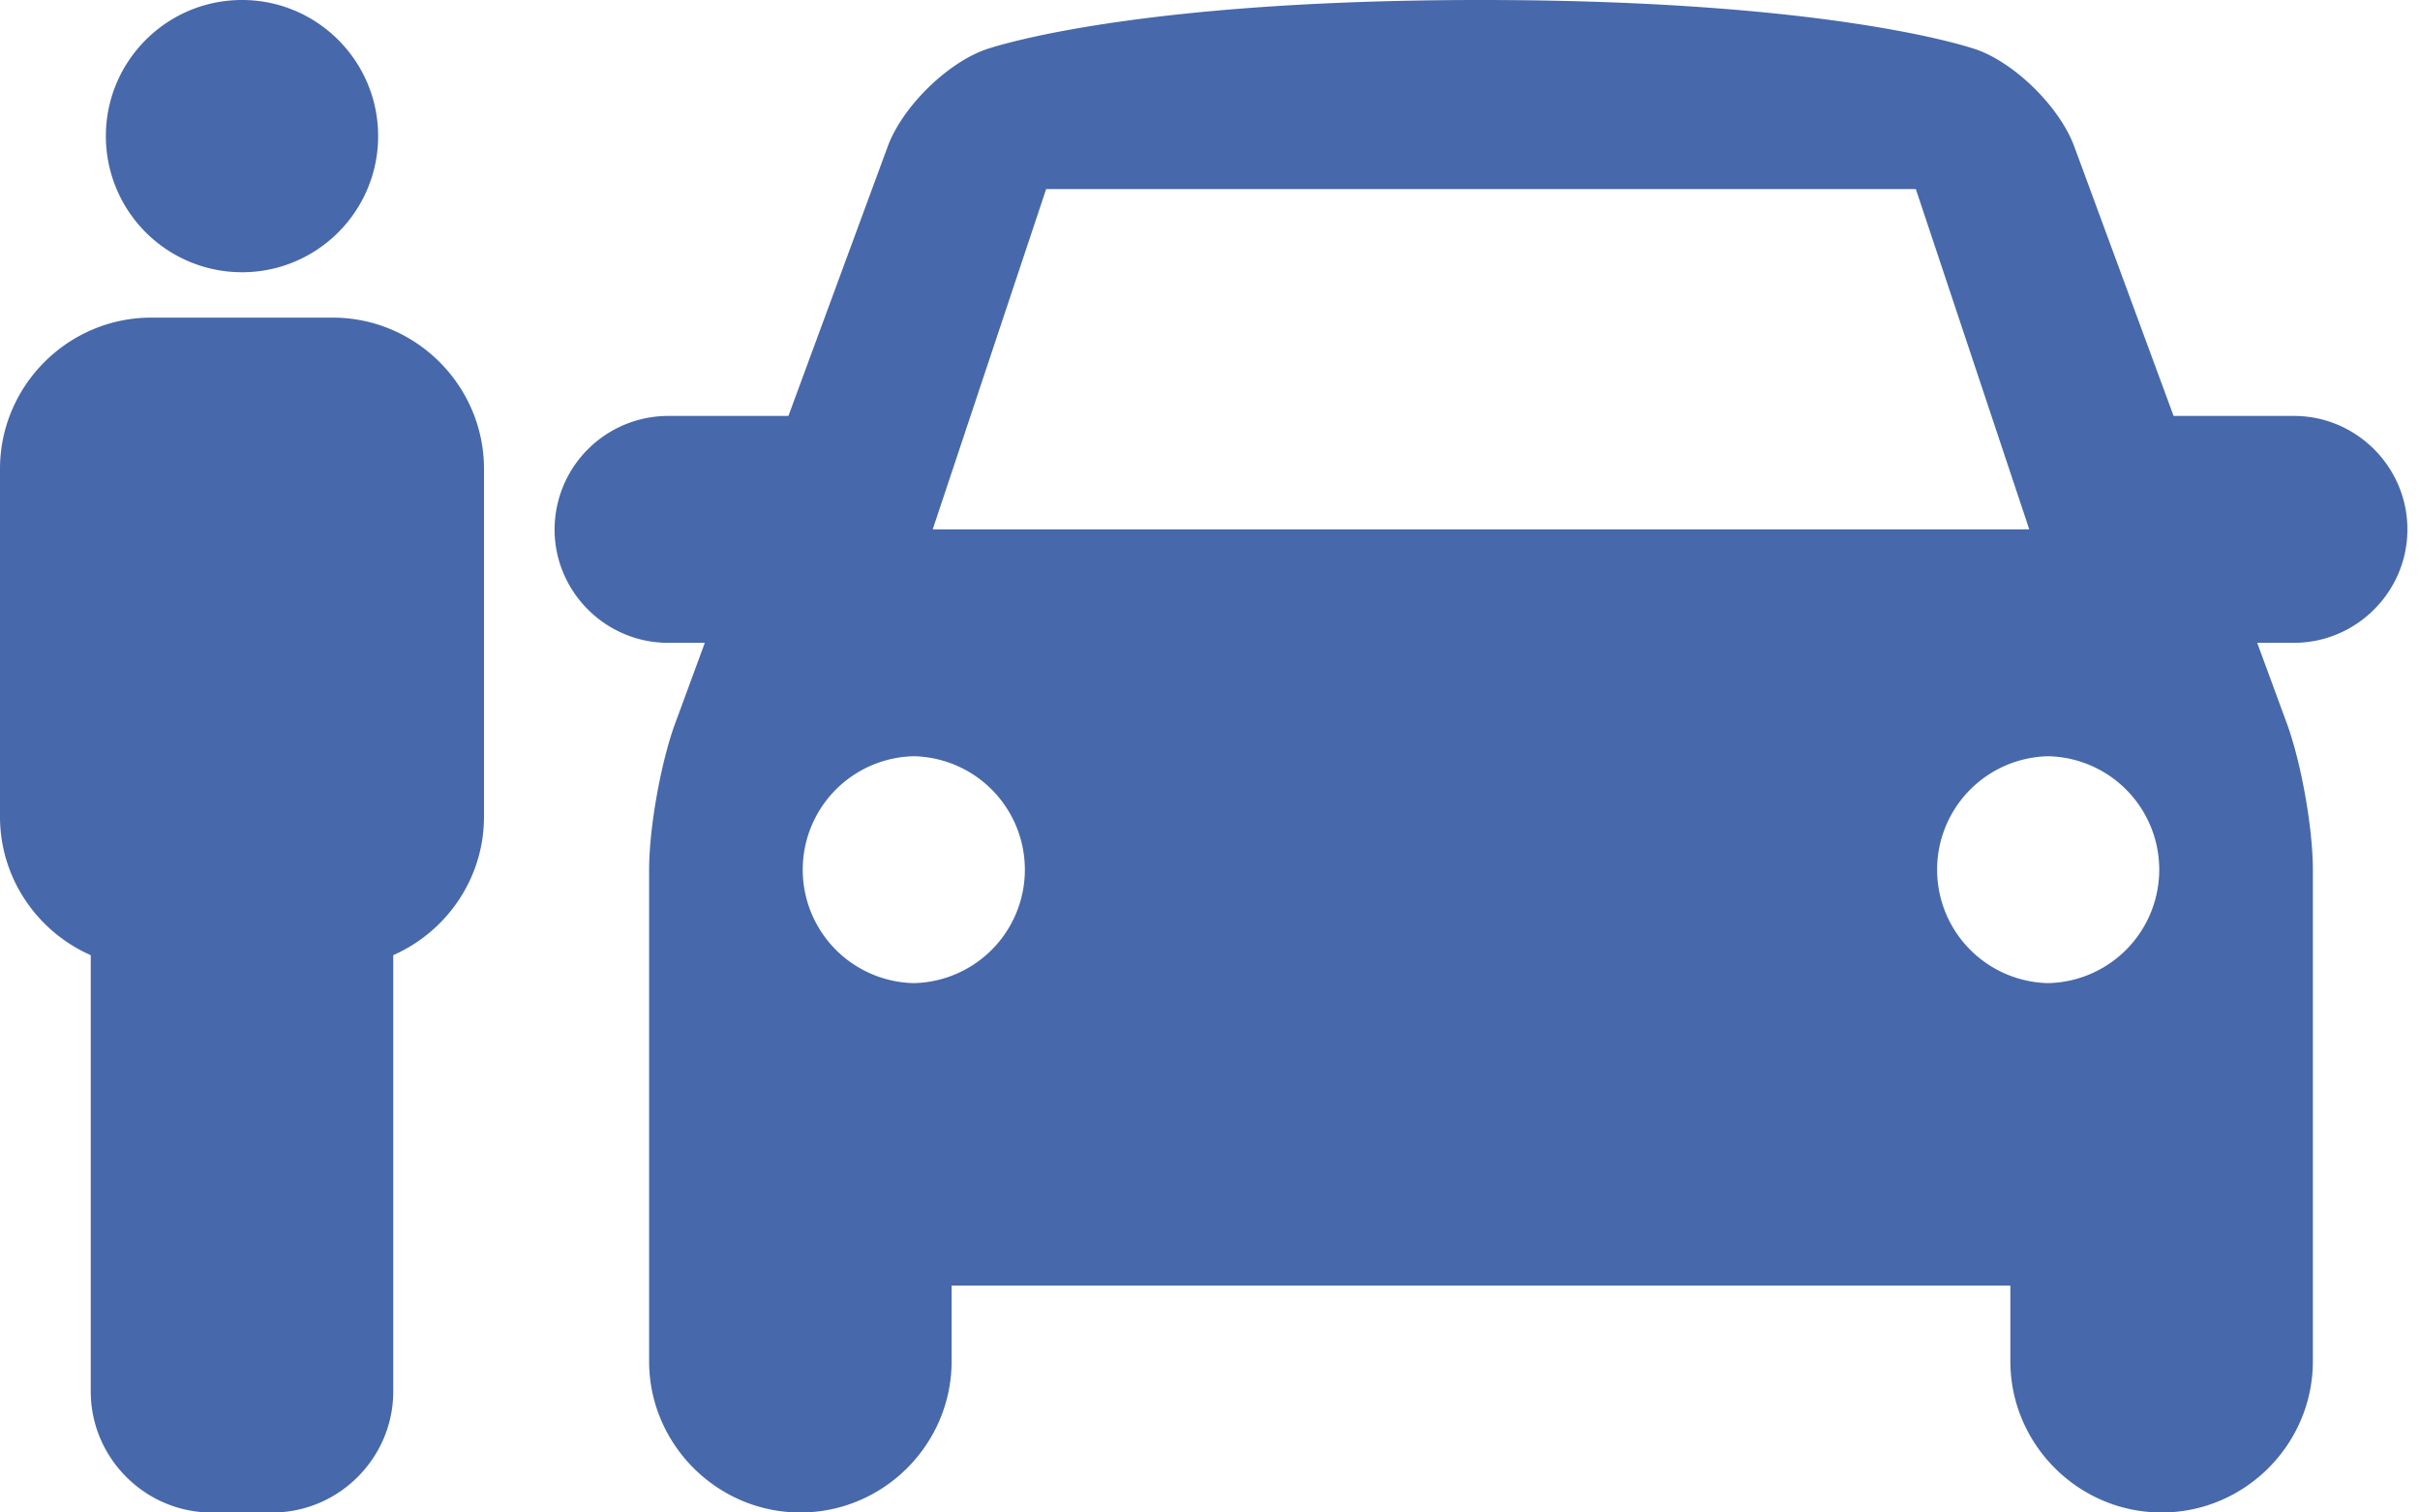
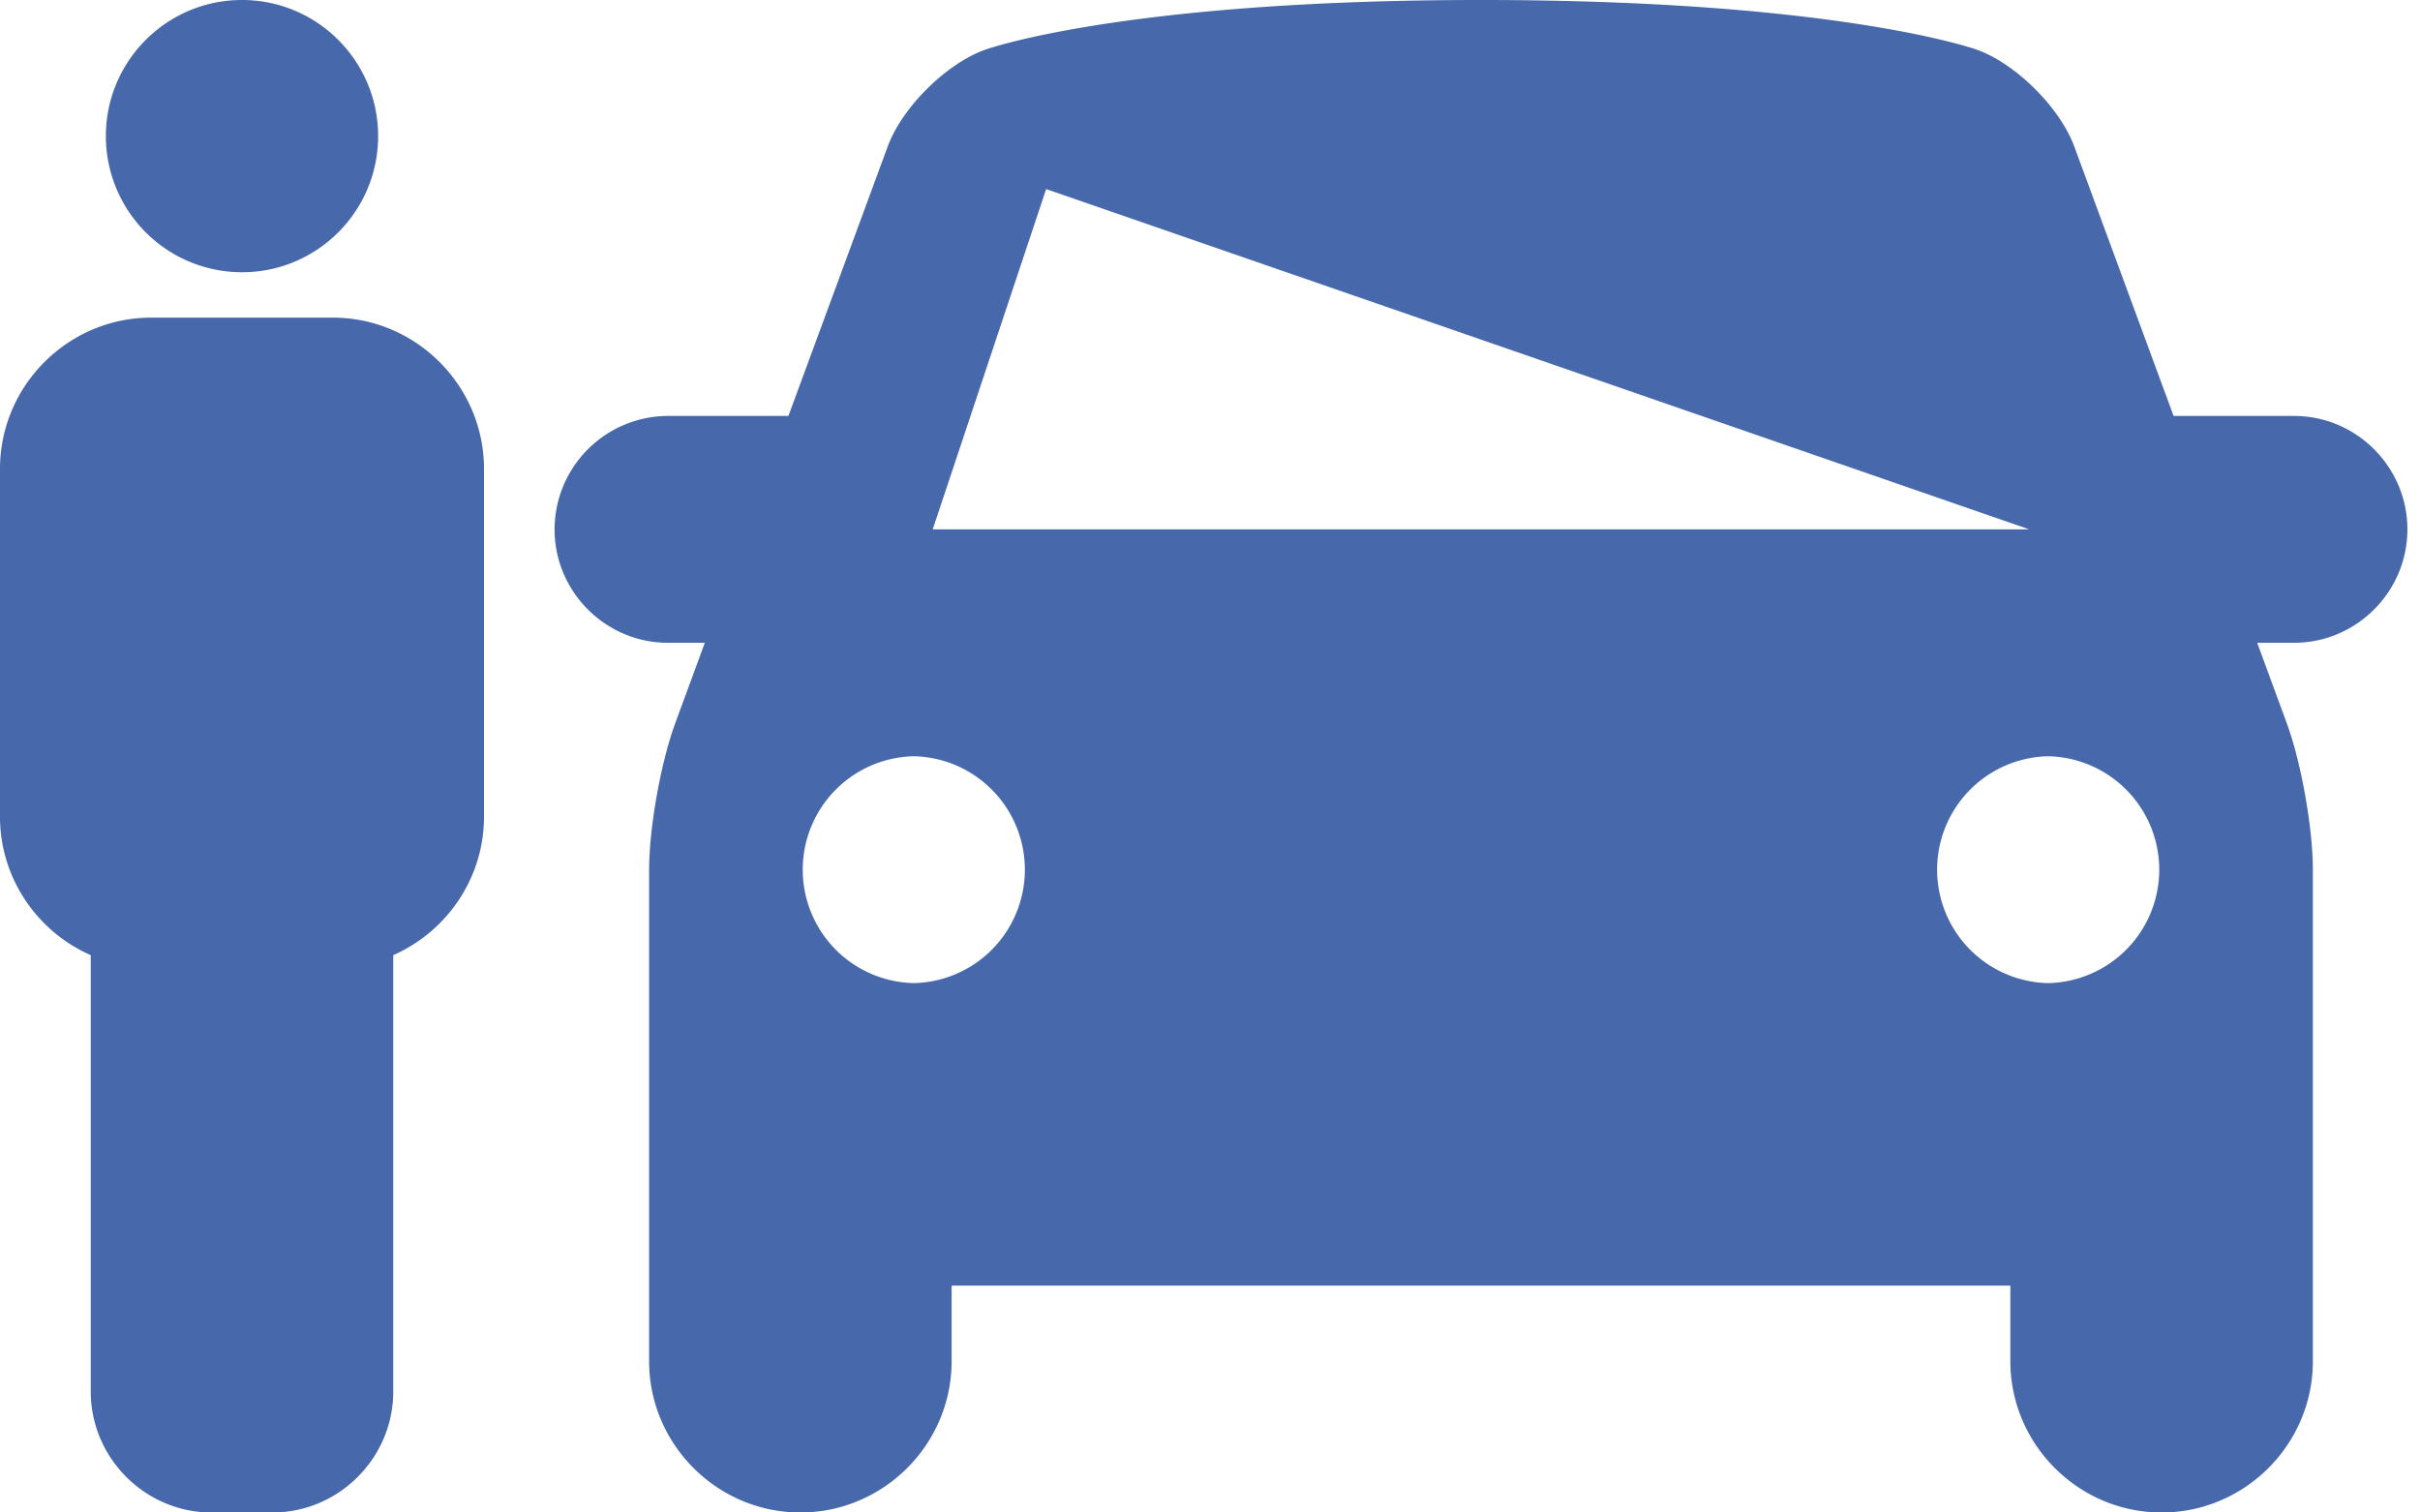
<svg xmlns="http://www.w3.org/2000/svg" width="96" height="60" viewBox="0 0 96 60">
-   <path d="M95.5 21c0-2.476-2.024-4.5-4.5-4.5h-4.775L82.287 5.816c-.571-1.547-2.305-3.276-3.855-3.841C78.432 1.975 73 0 58.75 0 44.5 0 39.07 1.975 39.07 1.975c-1.55.565-3.287 2.29-3.856 3.84L31.276 16.5H26.5A4.512 4.512 0 0 0 22 21c0 2.476 2.025 4.5 4.5 4.5h1.46l-1.172 3.185c-.572 1.55-1.038 4.166-1.038 5.815V54c0 3.299 2.702 6 6 6 3.3 0 6-2.701 6-6v-3h42v3c0 3.299 2.702 6 6 6 3.3 0 6-2.701 6-6V34.5c0-1.65-.465-4.266-1.037-5.815L89.542 25.5H91c2.476 0 4.5-2.024 4.5-4.5zm-54-13.5H76L80.5 21H37l4.5-13.5zM36.25 39a4.501 4.501 0 0 1 0-9 4.501 4.501 0 0 1 0 9zm45 0a4.501 4.501 0 0 1 0-9 4.501 4.501 0 0 1 0 9zM15 5.4c0 2.981-2.419 5.4-5.4 5.4a5.401 5.401 0 0 1-5.4-5.4C4.2 2.419 6.619 0 9.6 0 12.581 0 15 2.419 15 5.4m-1.8 7.2H6c-3.3 0-6 2.7-6 6v13.8c0 2.447 1.486 4.561 3.6 5.491v17.31c0 2.638 2.161 4.8 4.8 4.8h2.4c2.639 0 4.8-2.162 4.8-4.8V37.89c2.114-.93 3.6-3.044 3.6-5.491V18.6c0-3.3-2.7-6-6-6z" fill="#4768AA" />
+   <path d="M95.5 21c0-2.476-2.024-4.5-4.5-4.5h-4.775L82.287 5.816c-.571-1.547-2.305-3.276-3.855-3.841C78.432 1.975 73 0 58.75 0 44.5 0 39.07 1.975 39.07 1.975c-1.55.565-3.287 2.29-3.856 3.84L31.276 16.5H26.5A4.512 4.512 0 0 0 22 21c0 2.476 2.025 4.5 4.5 4.5h1.46l-1.172 3.185c-.572 1.55-1.038 4.166-1.038 5.815V54c0 3.299 2.702 6 6 6 3.3 0 6-2.701 6-6v-3h42v3c0 3.299 2.702 6 6 6 3.3 0 6-2.701 6-6V34.5c0-1.65-.465-4.266-1.037-5.815L89.542 25.5H91c2.476 0 4.5-2.024 4.5-4.5zm-54-13.5L80.5 21H37l4.5-13.5zM36.25 39a4.501 4.501 0 0 1 0-9 4.501 4.501 0 0 1 0 9zm45 0a4.501 4.501 0 0 1 0-9 4.501 4.501 0 0 1 0 9zM15 5.4c0 2.981-2.419 5.4-5.4 5.4a5.401 5.401 0 0 1-5.4-5.4C4.2 2.419 6.619 0 9.6 0 12.581 0 15 2.419 15 5.4m-1.8 7.2H6c-3.3 0-6 2.7-6 6v13.8c0 2.447 1.486 4.561 3.6 5.491v17.31c0 2.638 2.161 4.8 4.8 4.8h2.4c2.639 0 4.8-2.162 4.8-4.8V37.89c2.114-.93 3.6-3.044 3.6-5.491V18.6c0-3.3-2.7-6-6-6z" fill="#4768AA" />
</svg>